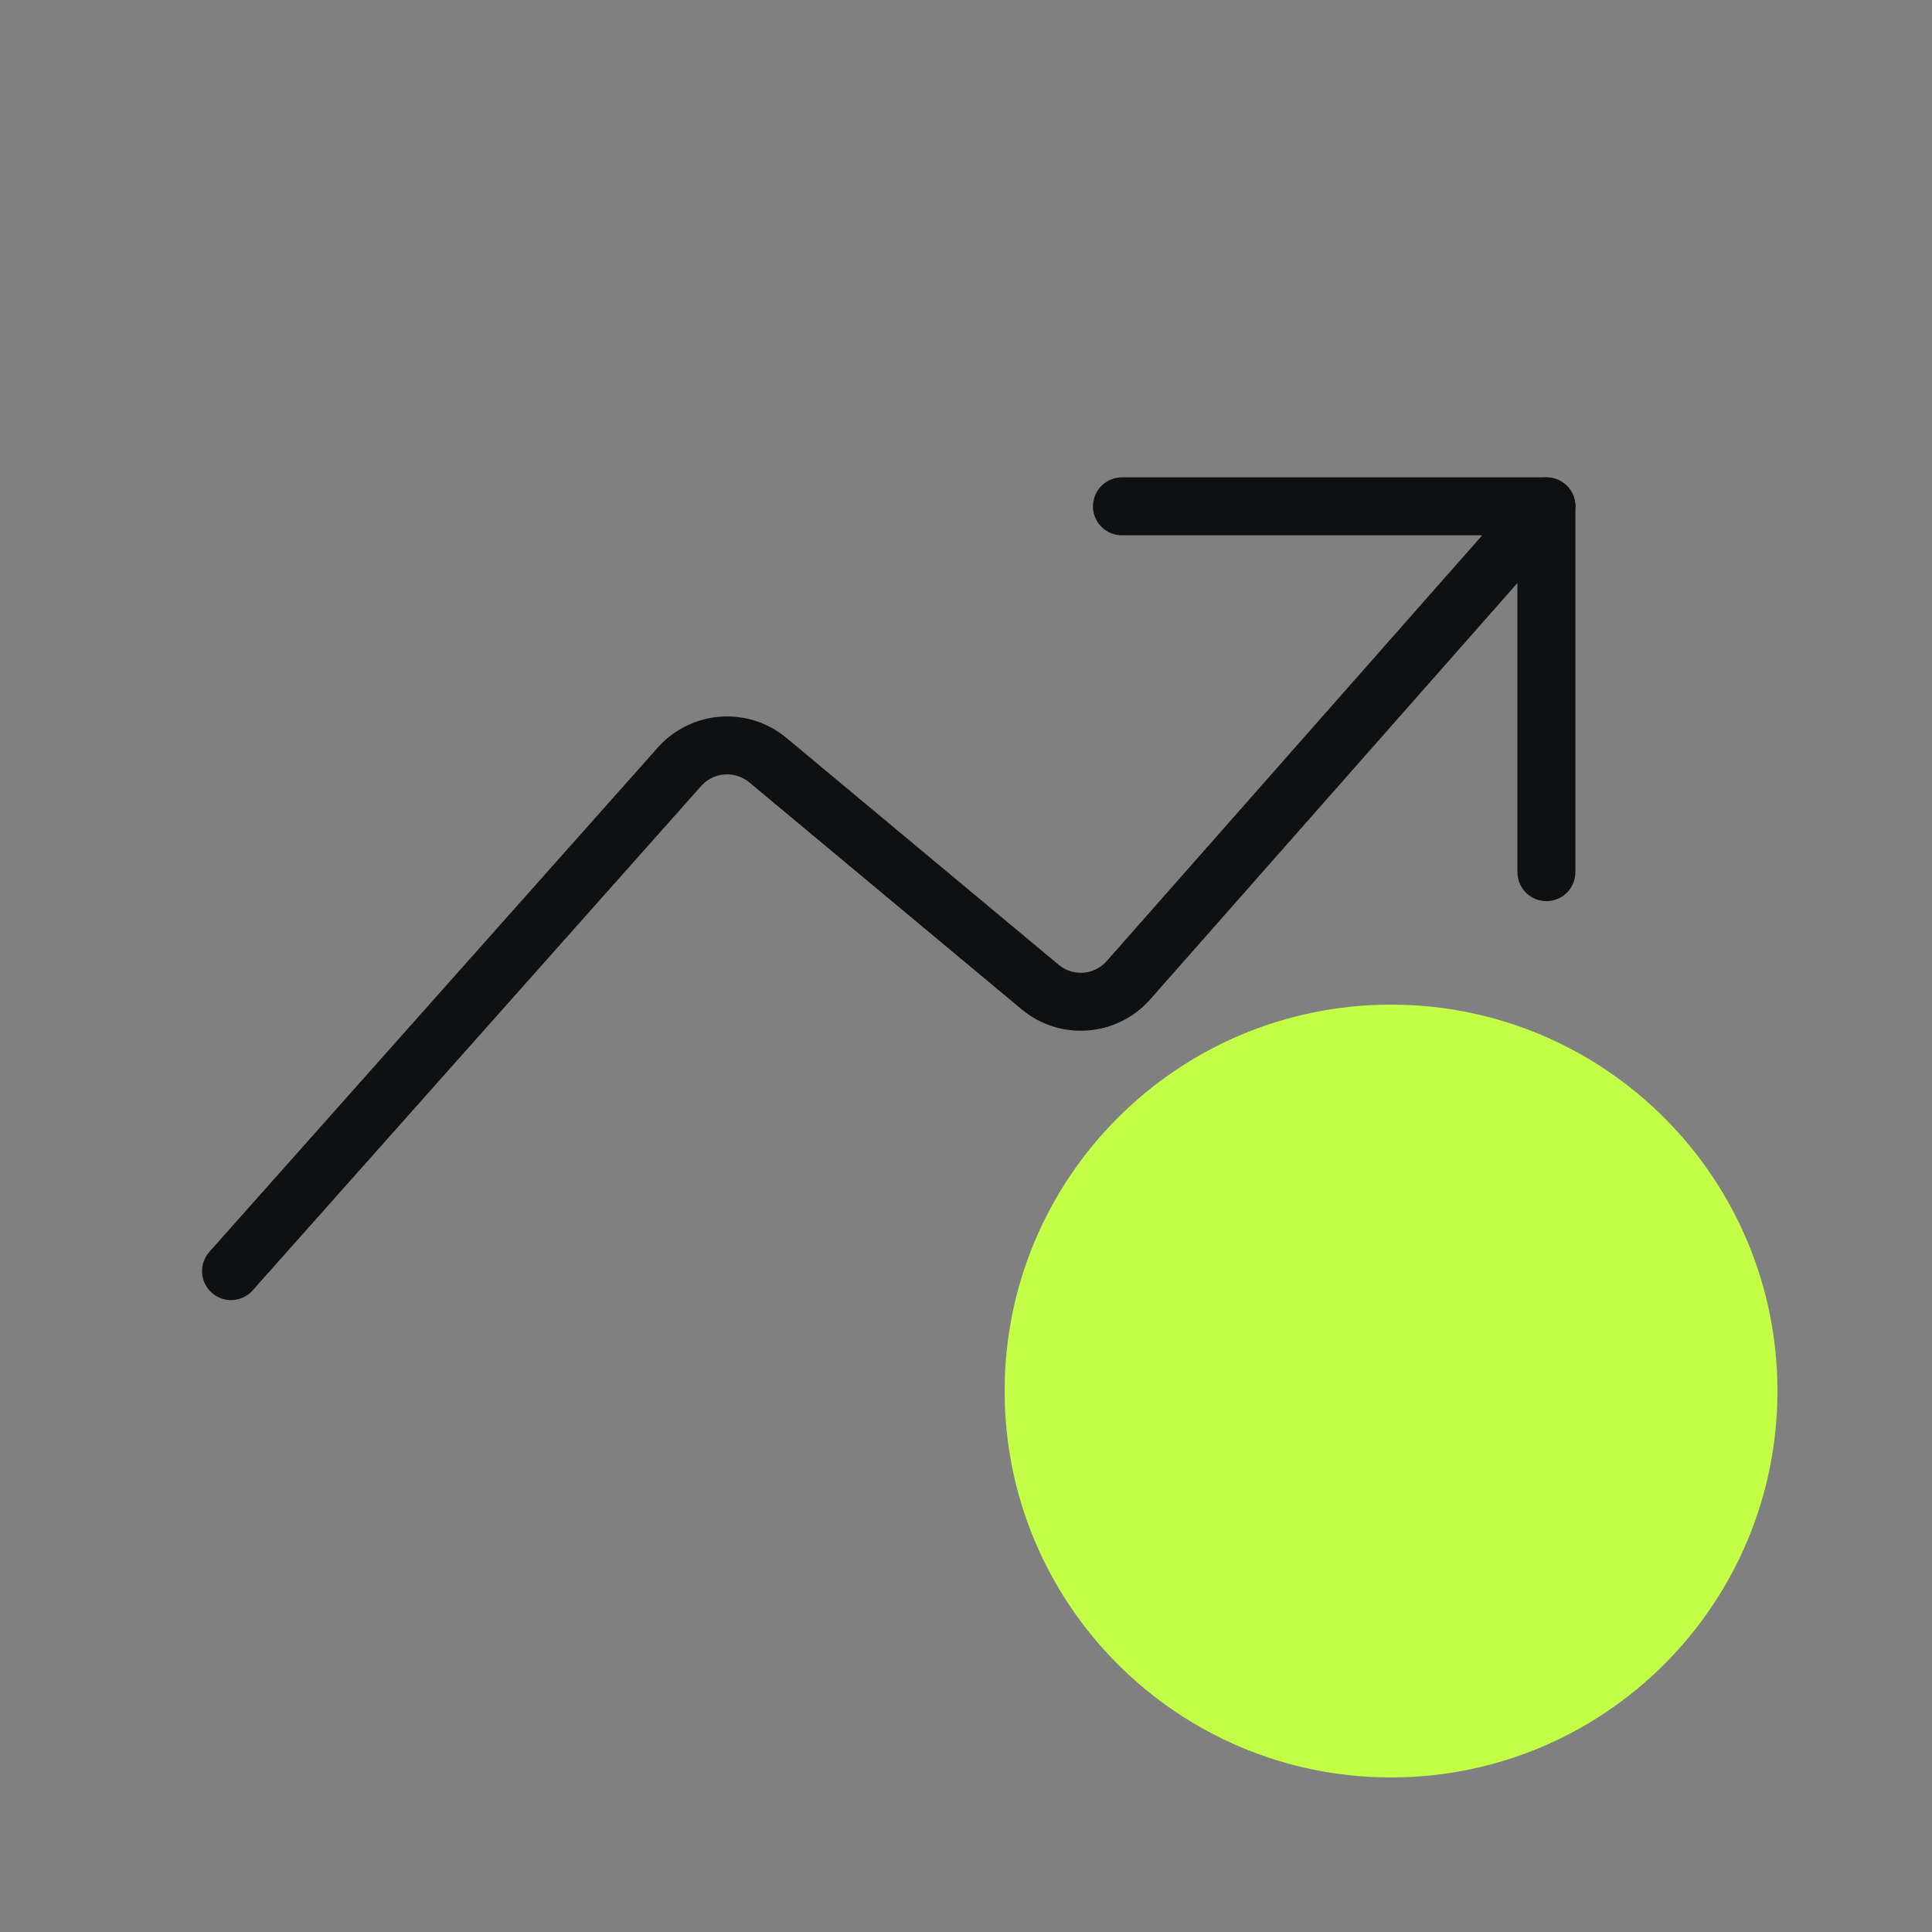
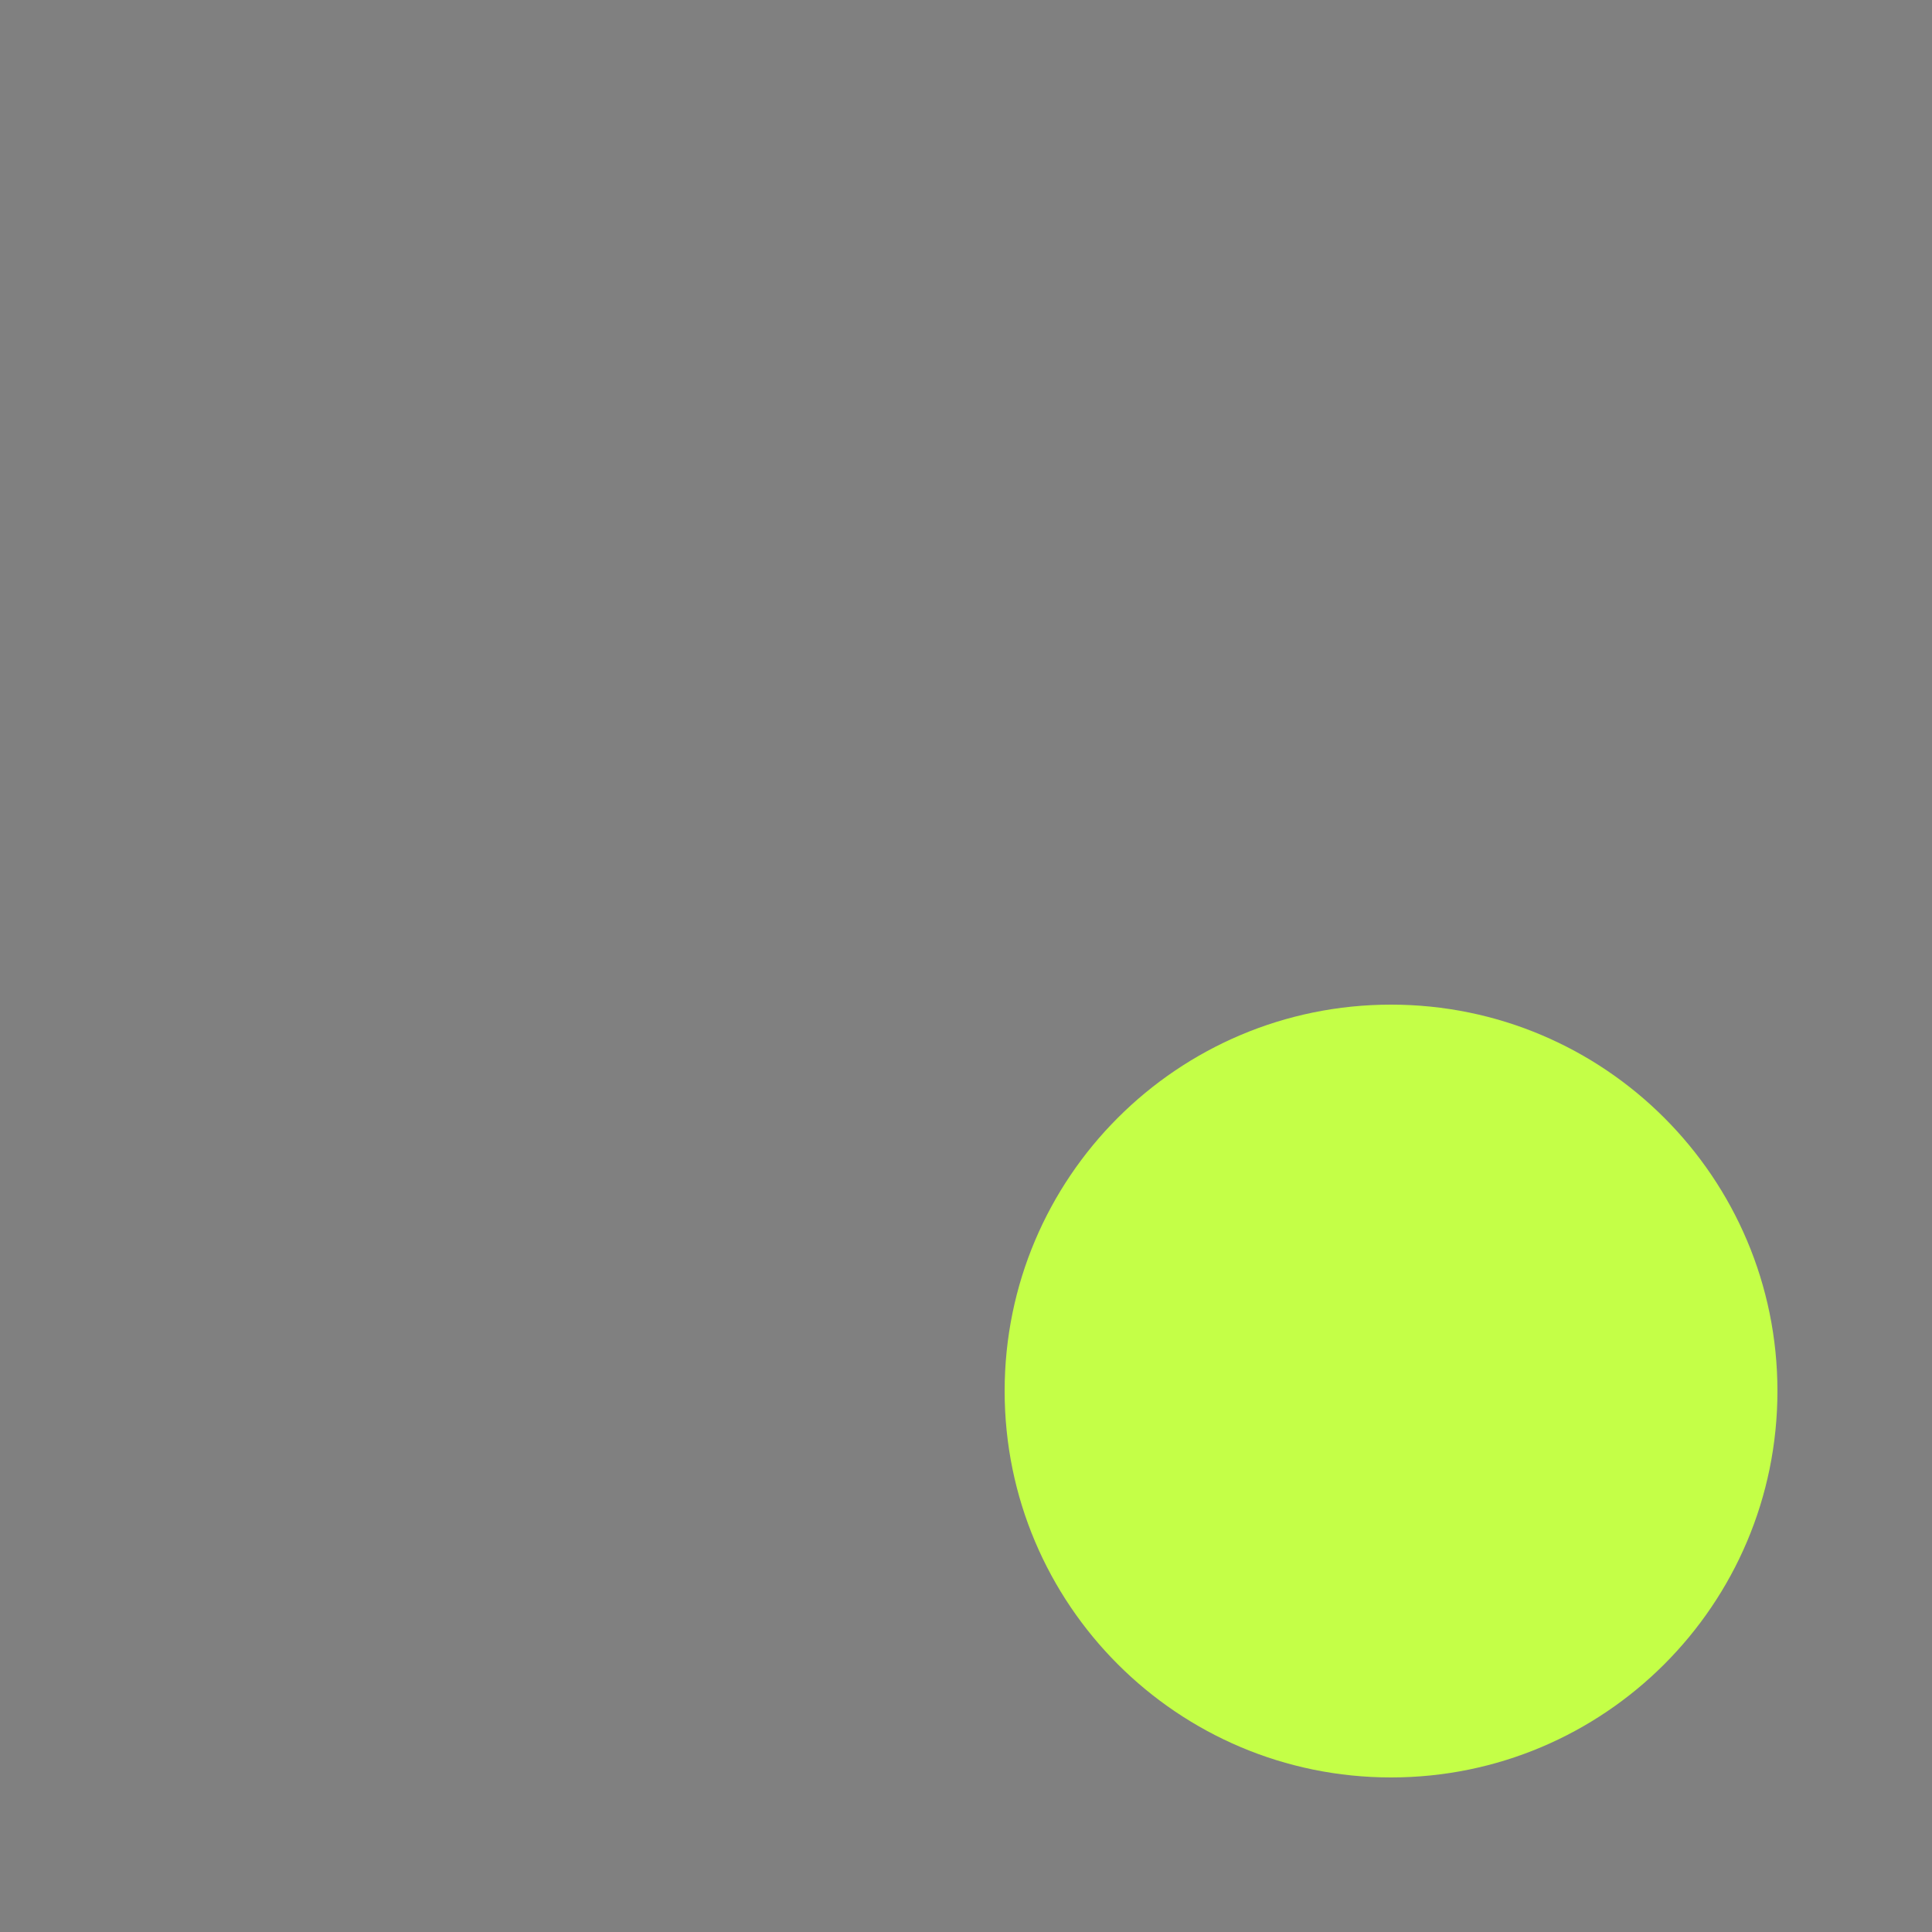
<svg xmlns="http://www.w3.org/2000/svg" width="50" height="50" viewBox="0 0 50 50" fill="none">
  <rect x="0" y="0" width="50" height="50" fill="#808080" stroke="none" />
  <path d="M46 36C46 41.523 41.523 46 36 46C30.477 46 26 41.523 26 36C26 30.477 30.477 26 36 26C41.523 26 46 30.477 46 36Z" fill="#C4FF47" />
-   <path d="M5.979 32.896L17.595 19.833C17.879 19.52 18.272 19.327 18.694 19.296C19.116 19.264 19.534 19.396 19.862 19.664L26.93 25.554C27.257 25.822 27.675 25.953 28.097 25.921C28.518 25.888 28.912 25.695 29.194 25.38L40.021 13.104" stroke="#0F1011" stroke-width="1.5" stroke-linecap="round" stroke-linejoin="round" />
-   <path d="M29.036 13.104H40.021V22.571" stroke="#0F1011" stroke-width="1.5" stroke-linecap="round" stroke-linejoin="round" />
</svg>